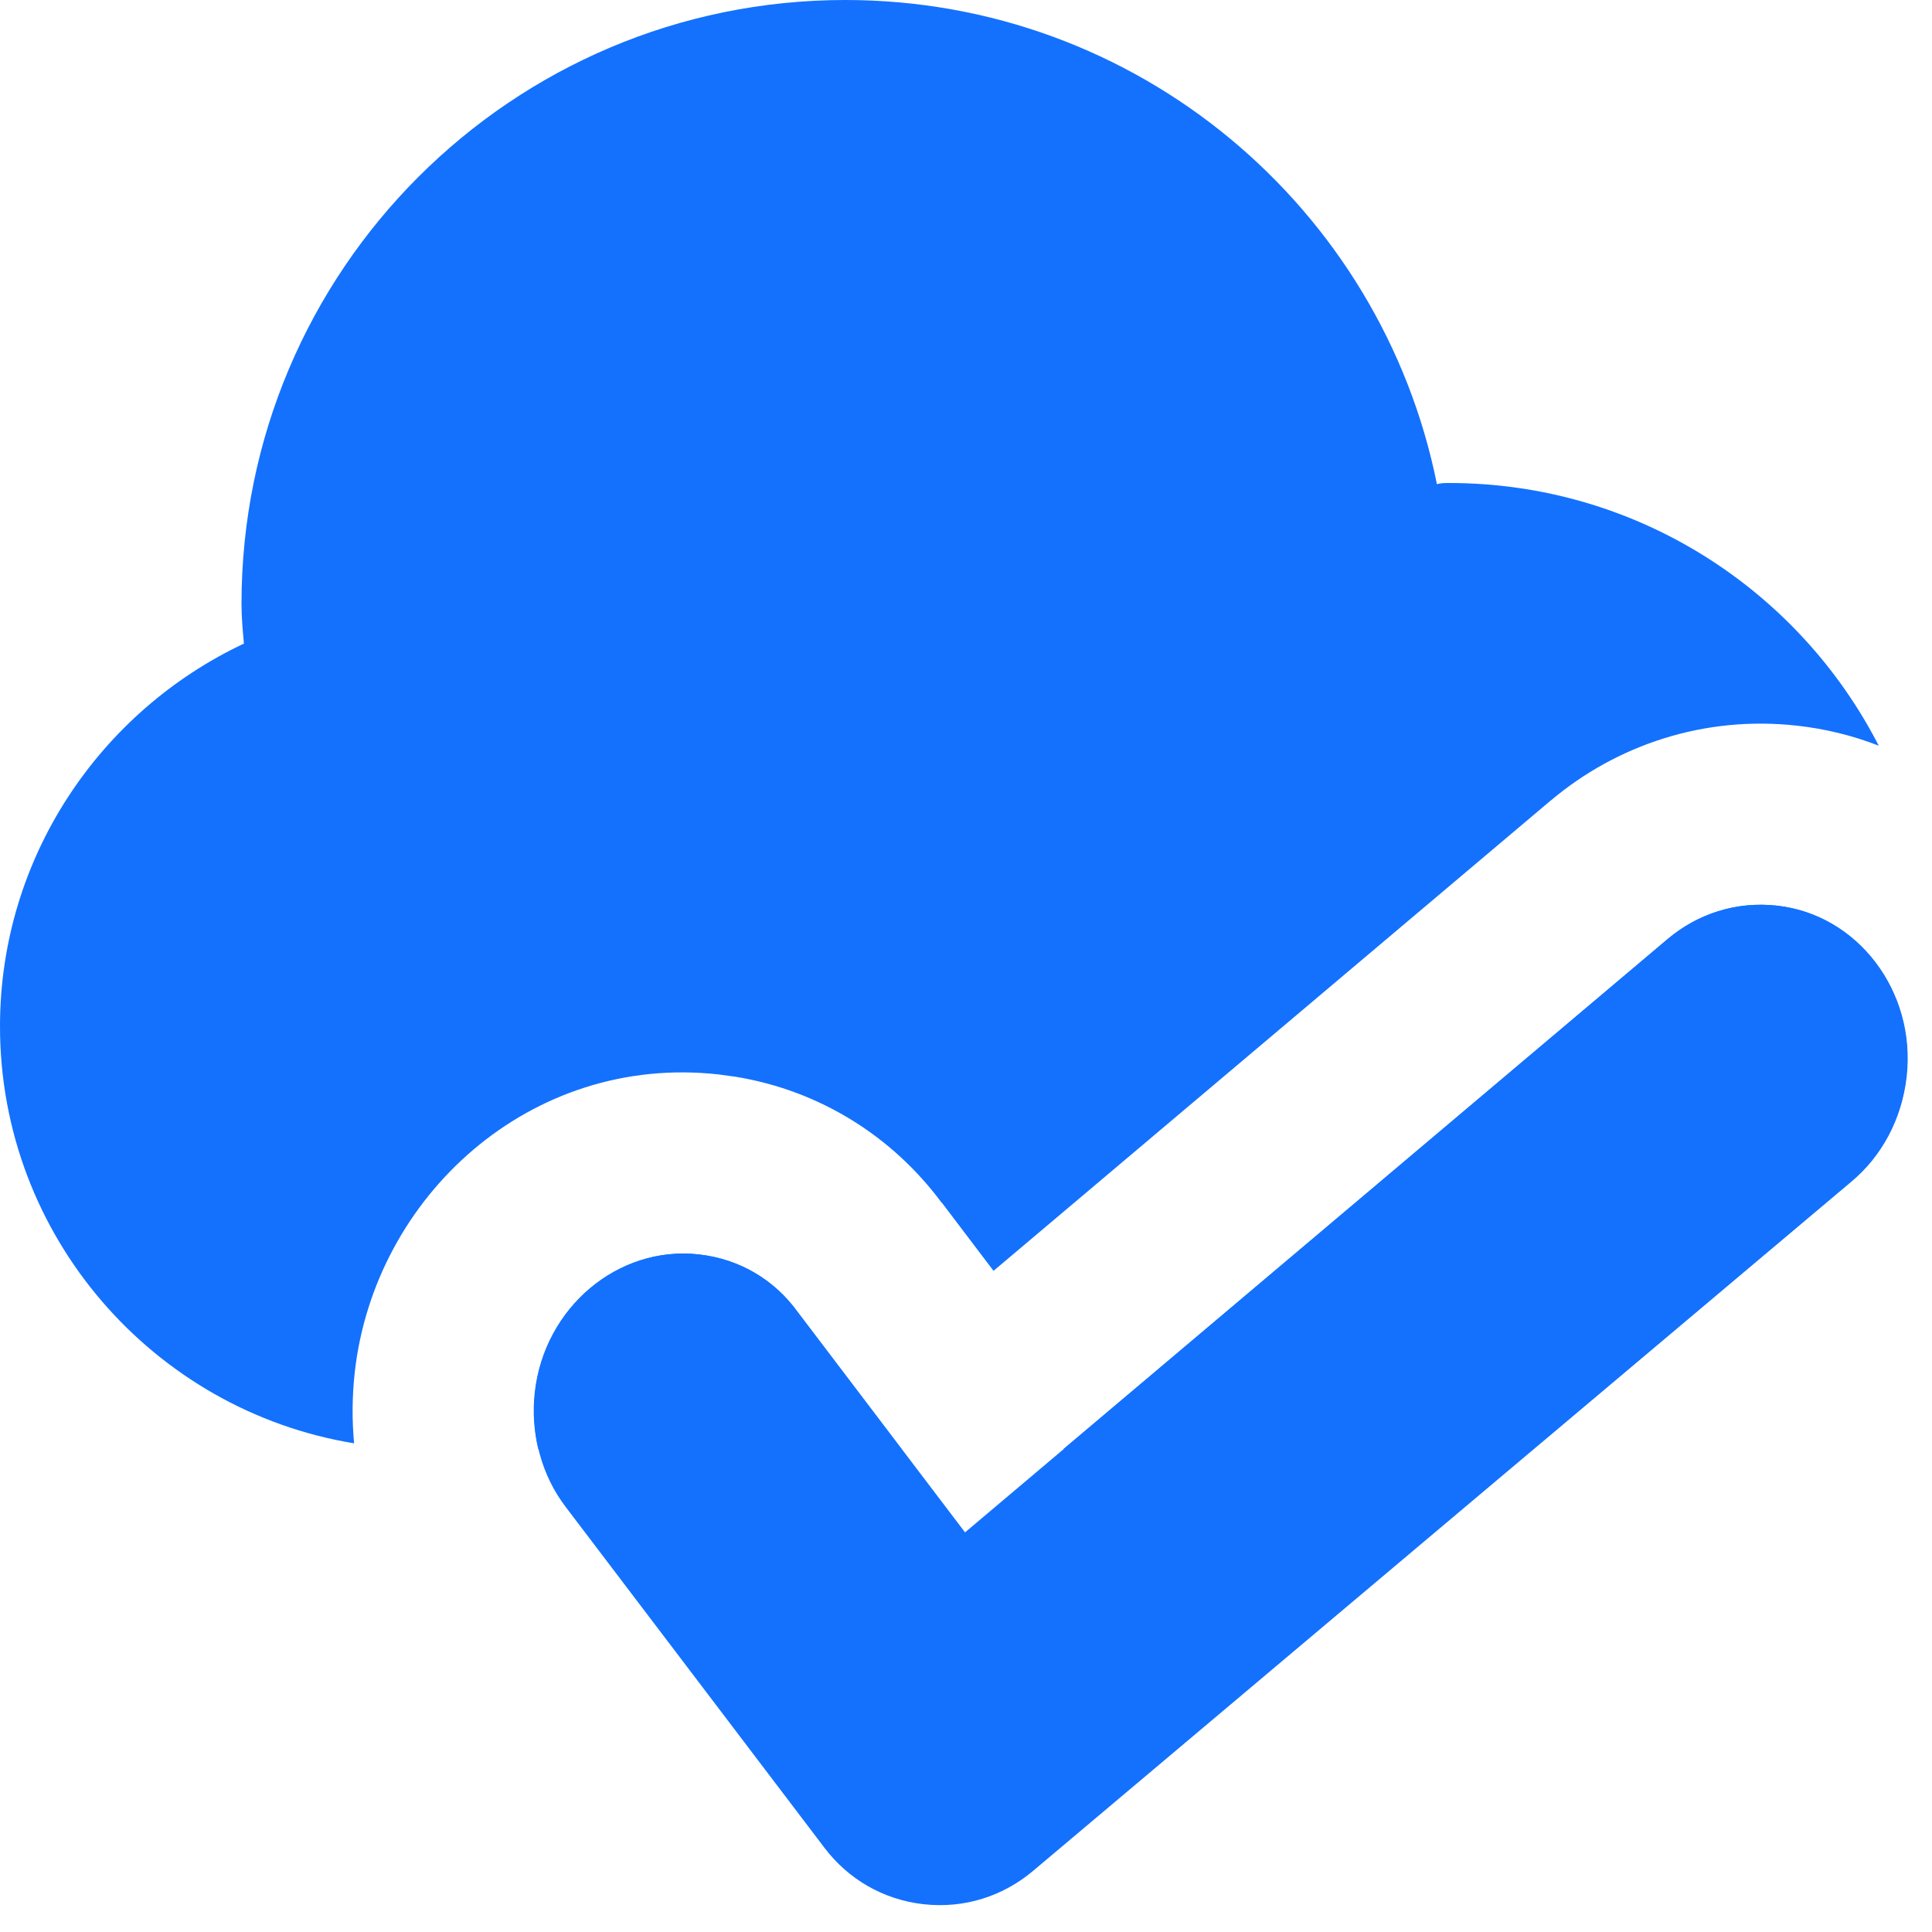
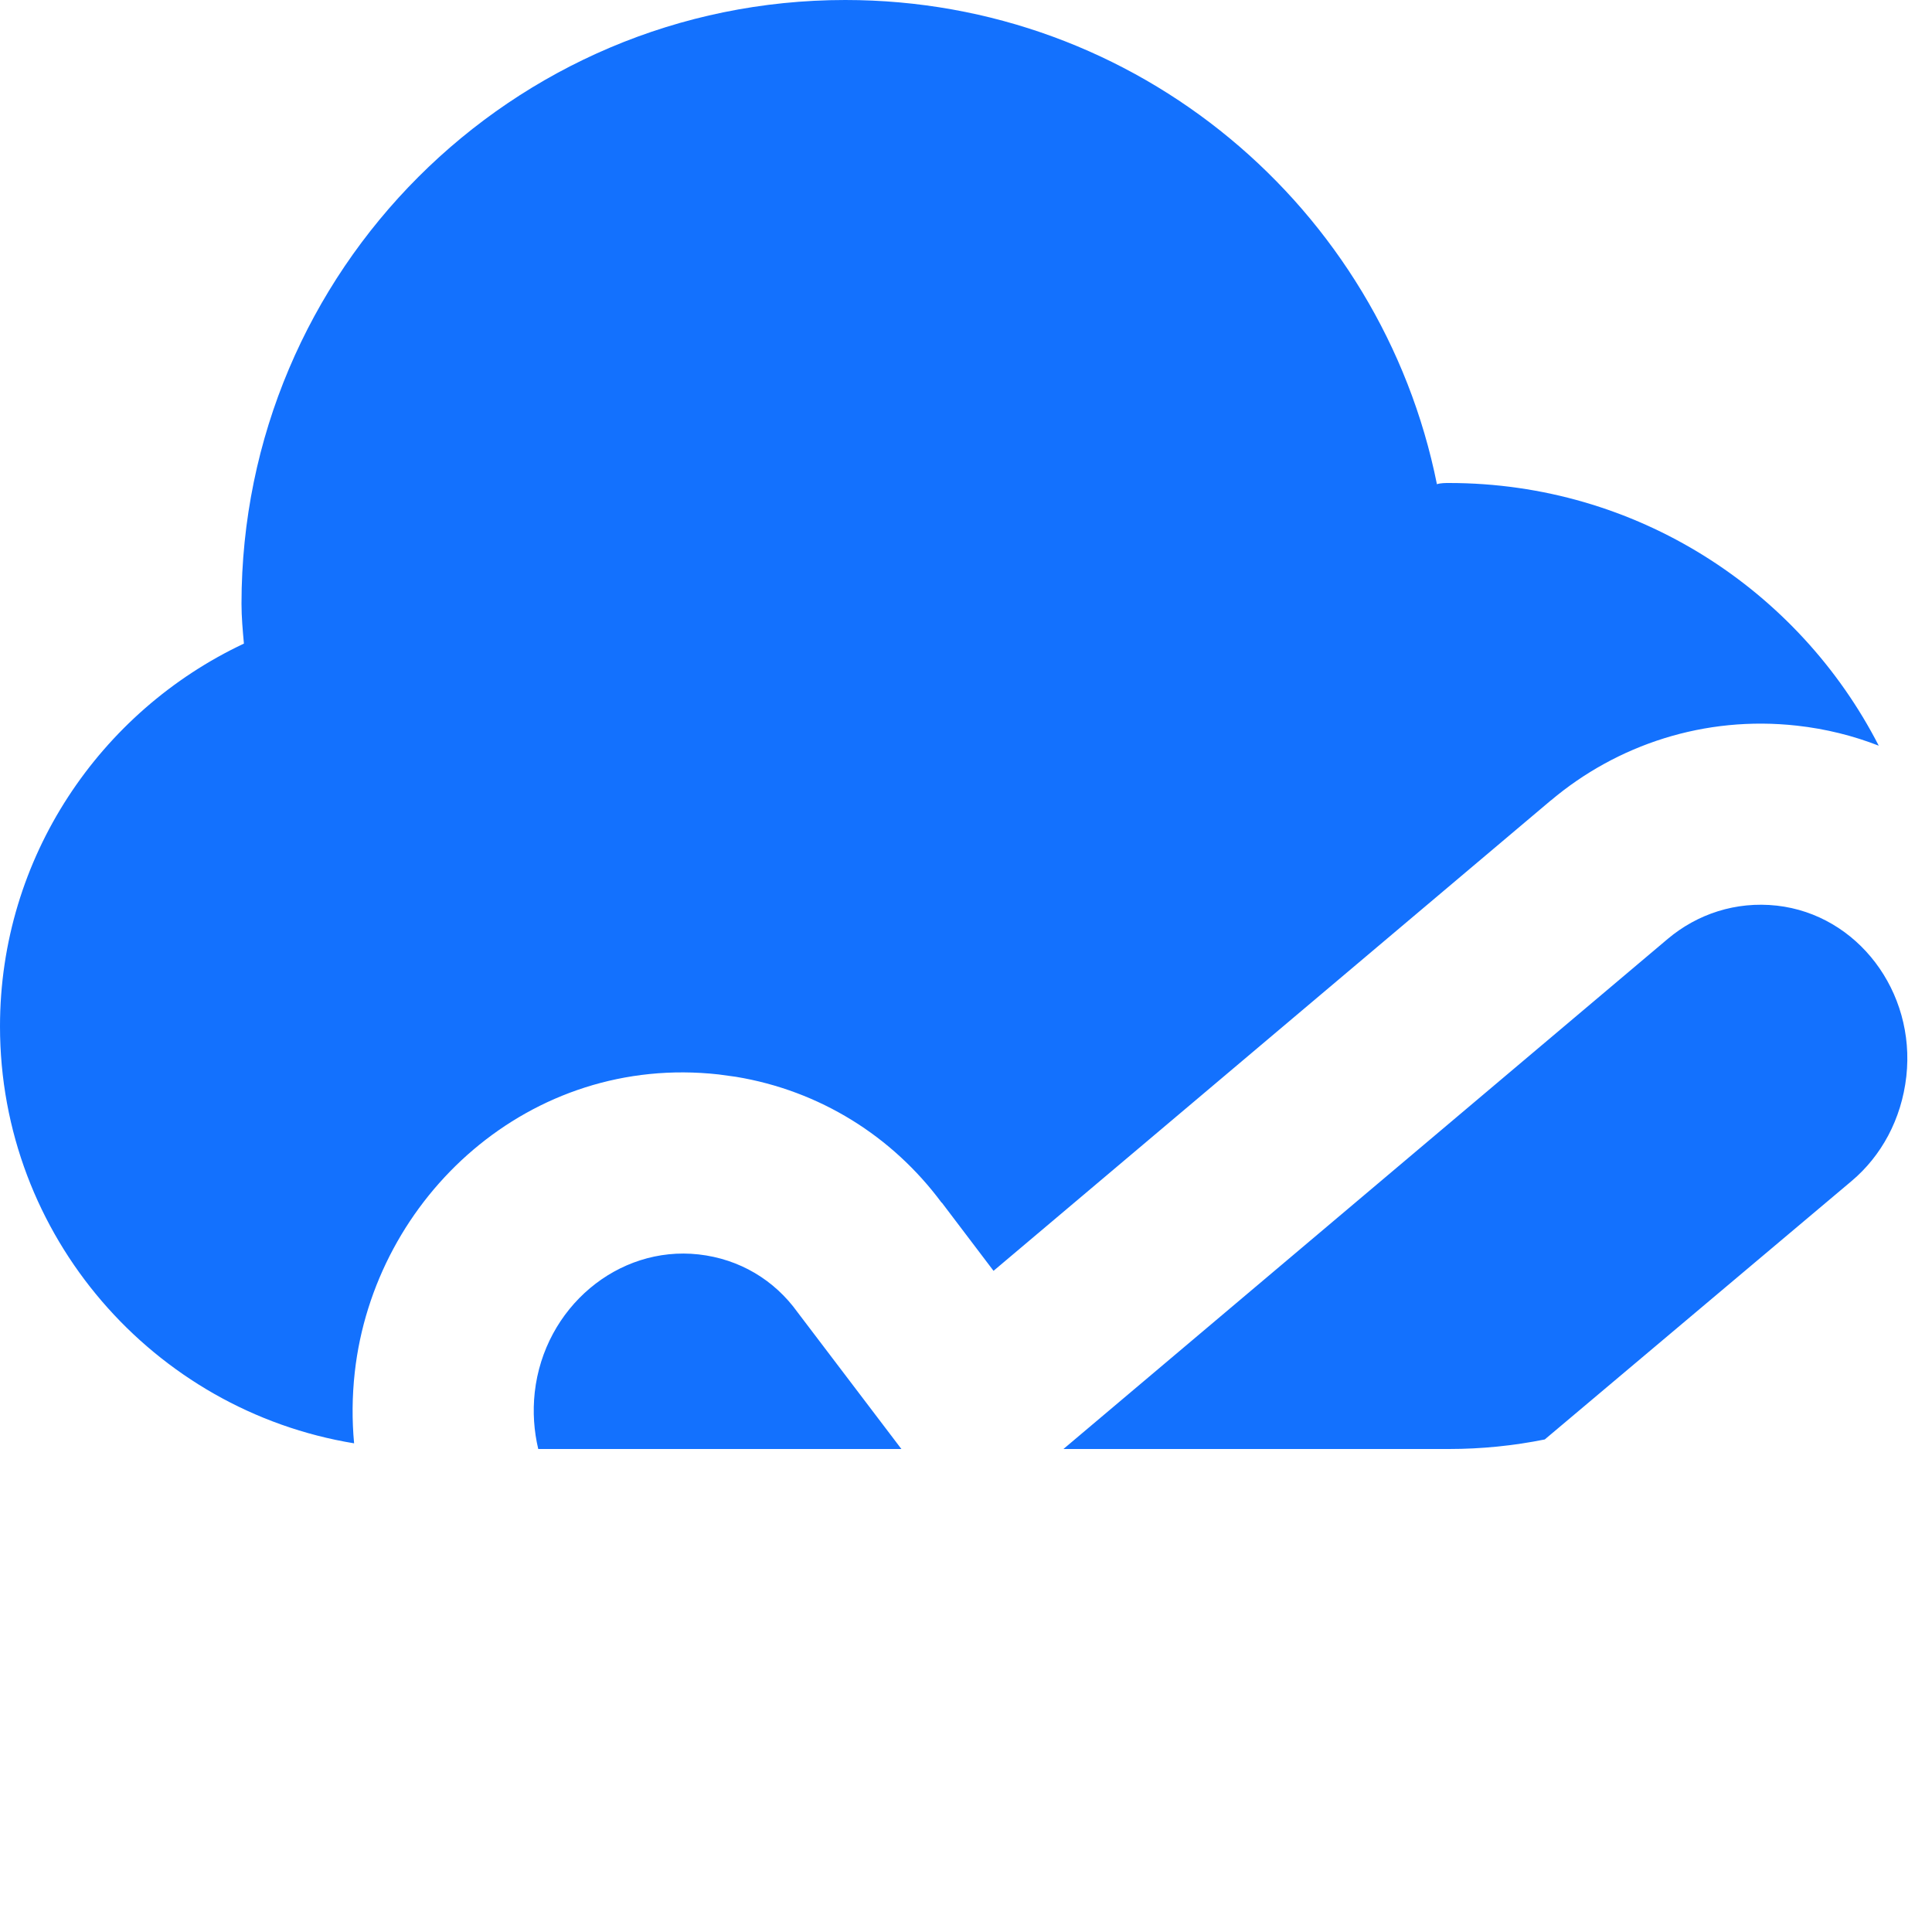
<svg xmlns="http://www.w3.org/2000/svg" width="32" height="32" viewBox="0 0 32 32" fill="none">
-   <path fill-rule="evenodd" clip-rule="evenodd" d="M13.217 21.735C12.833 21.201 12.257 20.853 11.577 20.777C10.241 20.628 9.02 21.657 8.863 23.063C8.784 23.778 8.98 24.447 9.366 24.955L13.657 30.607C14.043 31.116 14.619 31.464 15.299 31.54C15.979 31.616 16.618 31.402 17.107 30.991L30.675 19.563C31.163 19.151 31.502 18.542 31.581 17.827C31.737 16.421 30.772 15.149 29.436 15.001C28.756 14.925 28.117 15.139 27.628 15.55L15.984 25.381L13.217 21.735Z" fill="#1371FE" />
  <path d="M11.571 20.777C12.251 20.853 12.827 21.202 13.21 21.735L14.93 24H8.915C8.845 23.704 8.821 23.388 8.857 23.061C9.014 21.656 10.235 20.629 11.571 20.777ZM29.429 15C30.765 15.149 31.731 16.422 31.575 17.827C31.495 18.542 31.157 19.15 30.669 19.561L25.586 23.842C25.073 23.945 24.543 24 24 24H17.614L27.623 15.551C28.111 15.14 28.749 14.925 29.429 15ZM14 0C18.84 0 22.88 3.44 23.8 8.02C23.86 8 23.94 8 24 8C27.105 8 29.792 9.768 31.118 12.351C30.695 12.186 30.241 12.072 29.761 12.019C28.231 11.849 26.781 12.337 25.69 13.256L25.686 13.258L16.456 21.049L15.6 19.92H15.596C14.78 18.82 13.578 18.064 12.188 17.835L11.903 17.796C8.78 17.449 6.2 19.823 5.876 22.73C5.832 23.126 5.829 23.52 5.865 23.906C2.543 23.362 0 20.474 0 17C0 14.2 1.66 11.78 4.04 10.66C4.02 10.44 4 10.22 4 10C4 4.48 8.48 0 14 0Z" fill="#1371FE" />
</svg>